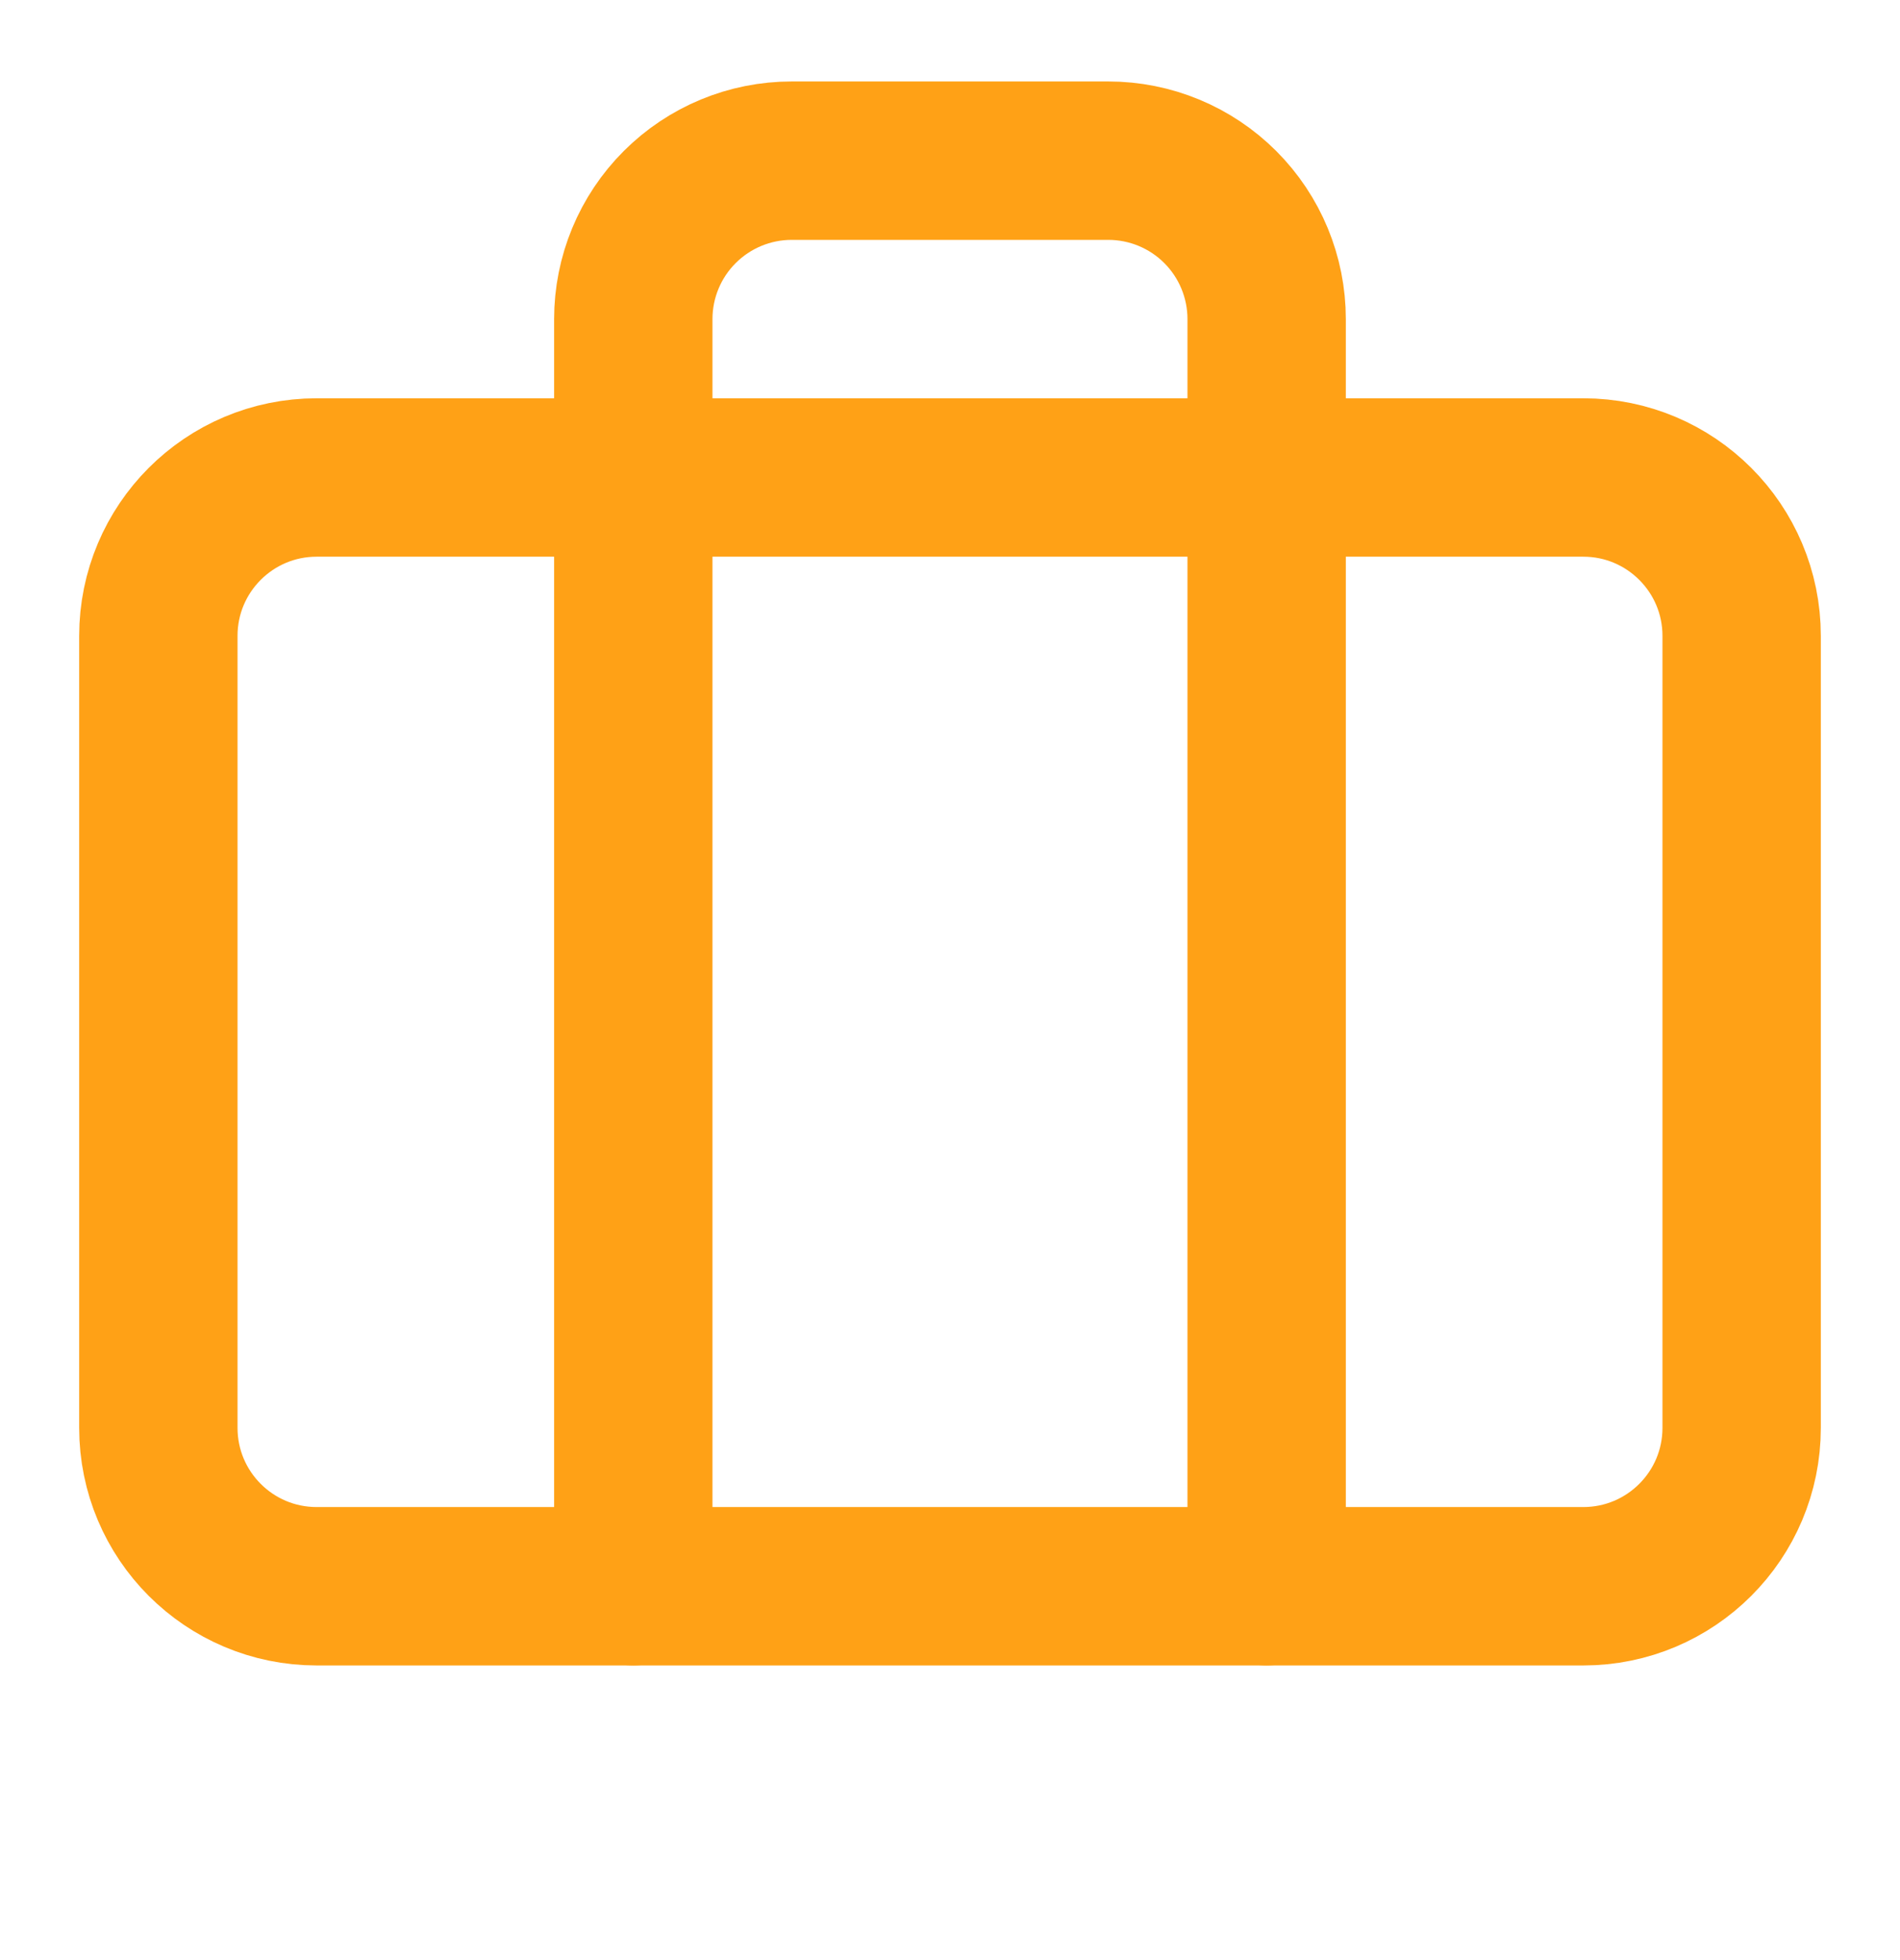
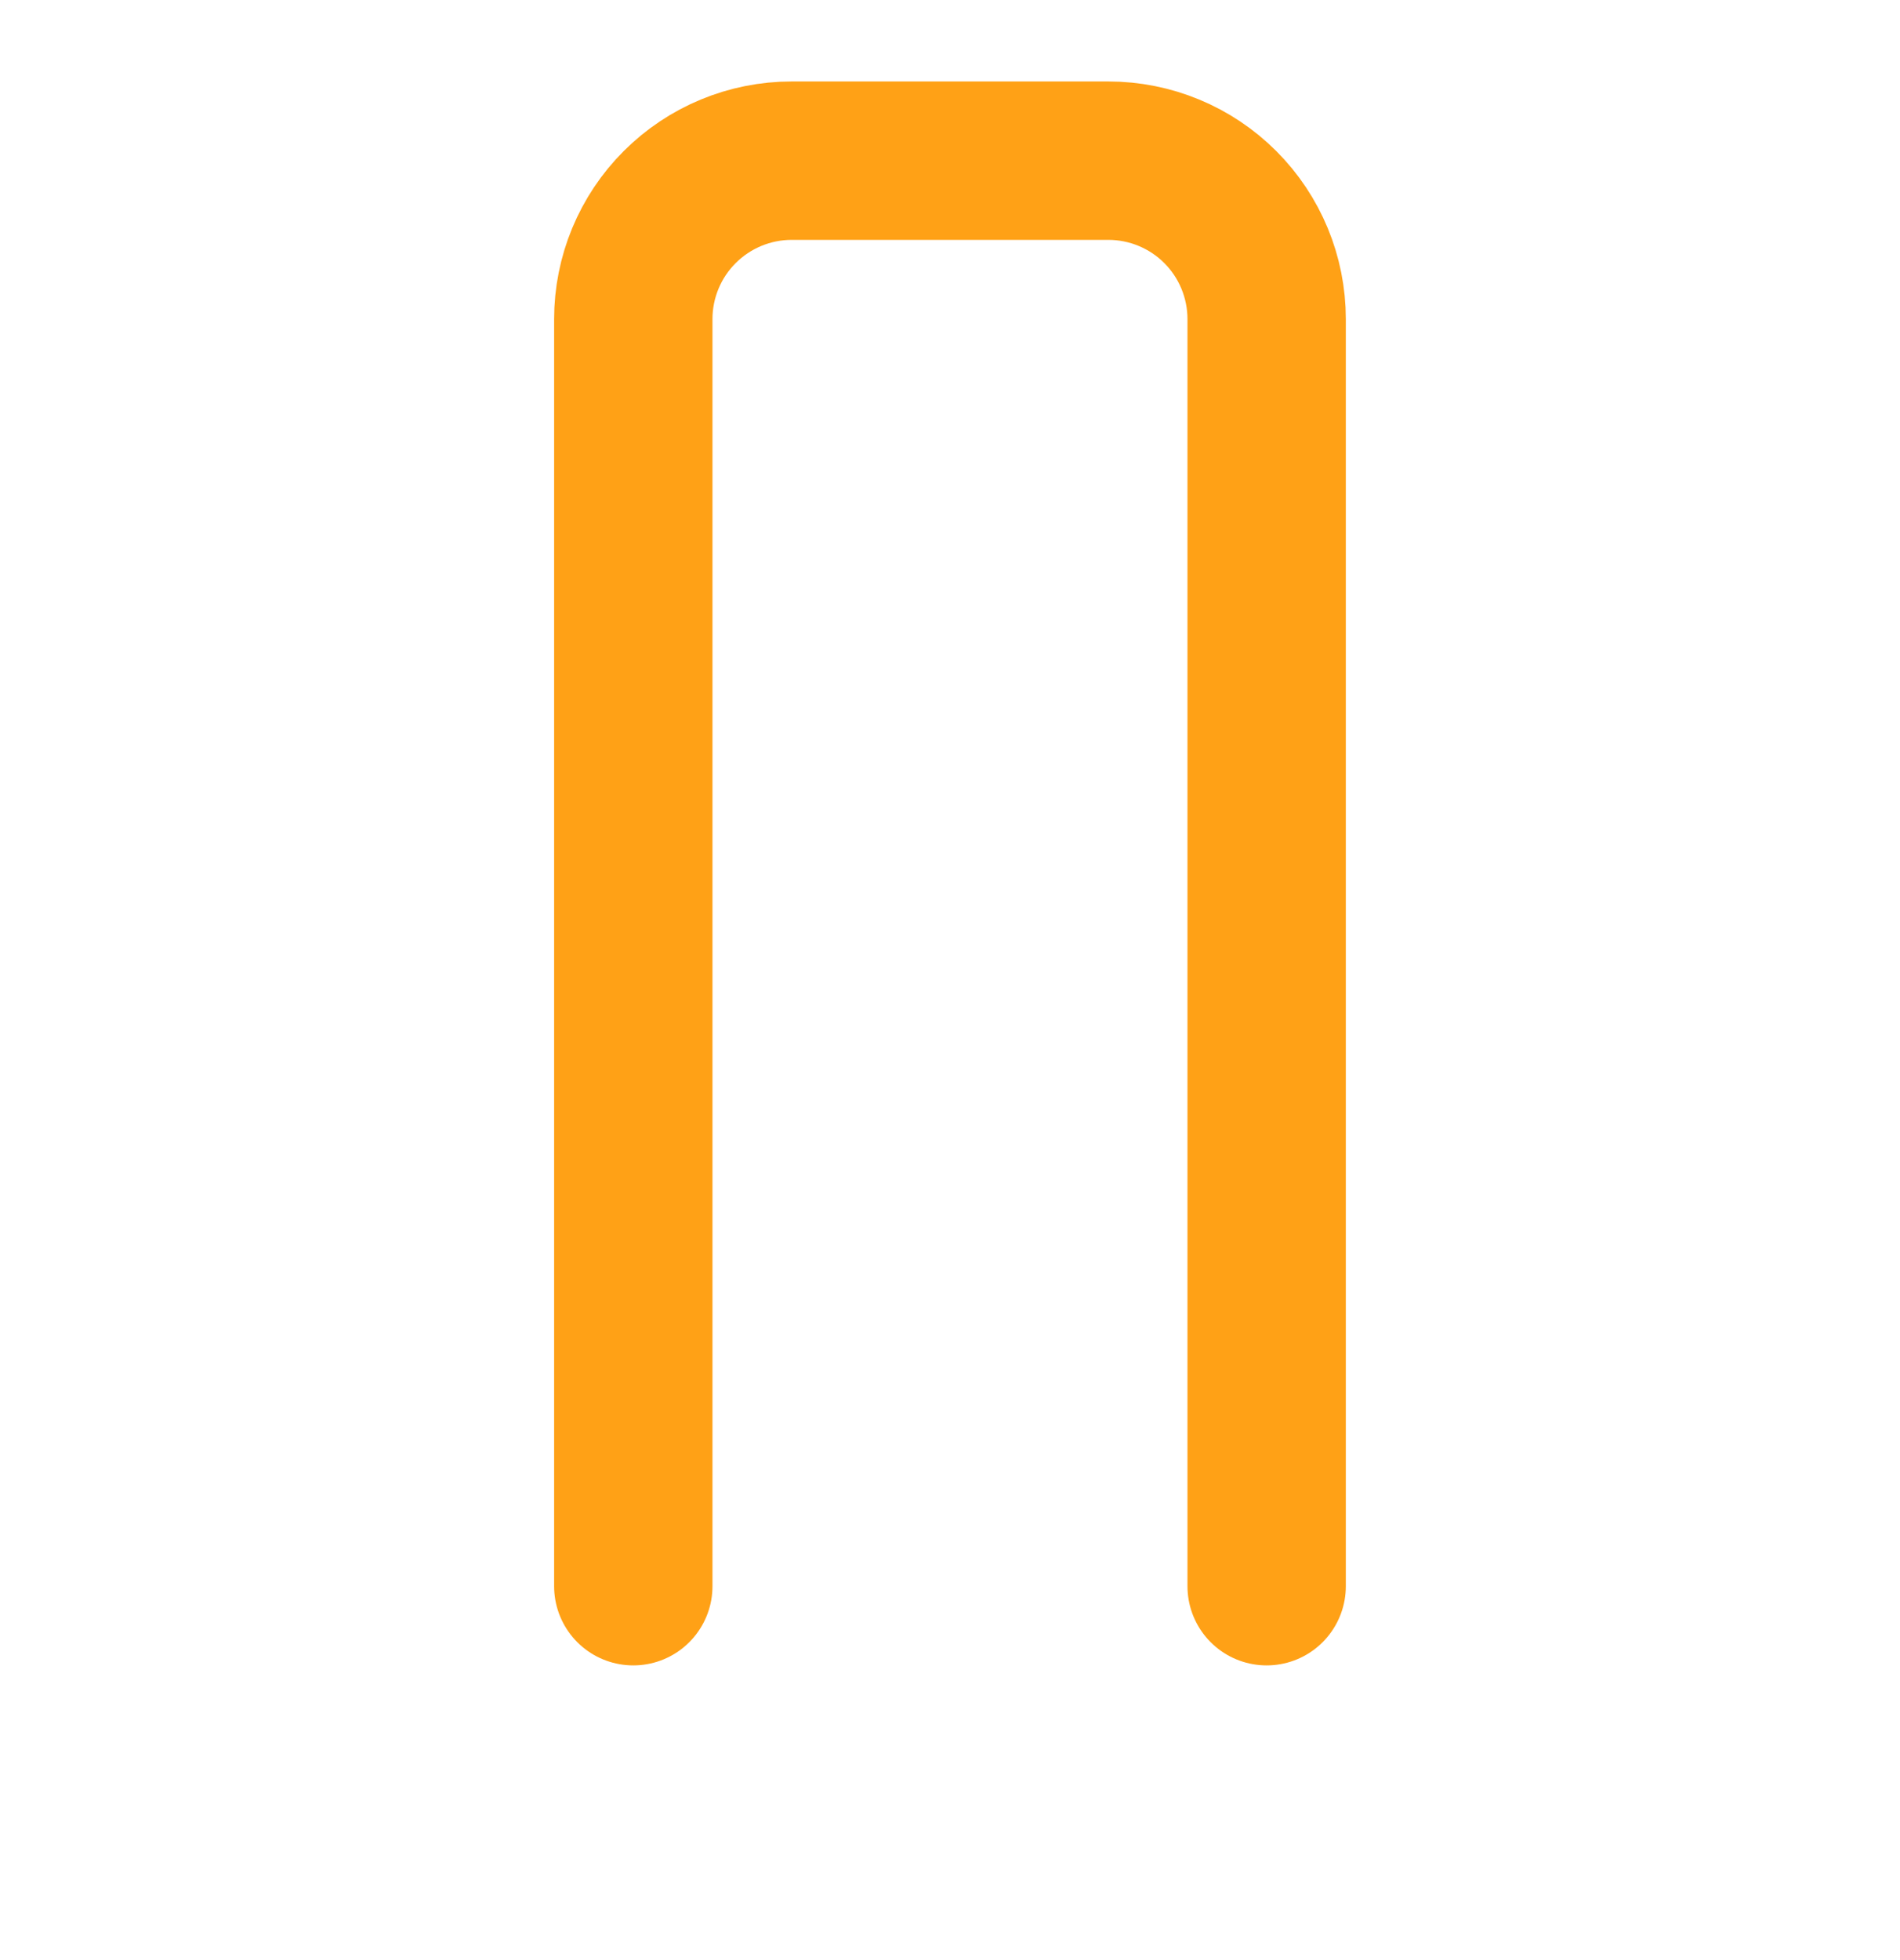
<svg xmlns="http://www.w3.org/2000/svg" width="32" height="33" viewBox="0 0 32 33" fill="none">
  <path d="M21.333 26.705V5.372C21.333 4.665 21.052 3.986 20.552 3.486C20.052 2.986 19.374 2.705 18.666 2.705H13.333C12.626 2.705 11.948 2.986 11.448 3.486C10.947 3.986 10.666 4.665 10.666 5.372V26.705" stroke="#FFA116" stroke-width="2.667" stroke-linecap="round" stroke-linejoin="round" />
-   <path d="M26.666 8.039H5.333C3.86 8.039 2.667 9.233 2.667 10.706V24.039C2.667 25.512 3.86 26.706 5.333 26.706H26.666C28.139 26.706 29.333 25.512 29.333 24.039V10.706C29.333 9.233 28.139 8.039 26.666 8.039Z" stroke="#FFA116" stroke-width="2.667" stroke-linecap="round" stroke-linejoin="round" />
</svg>